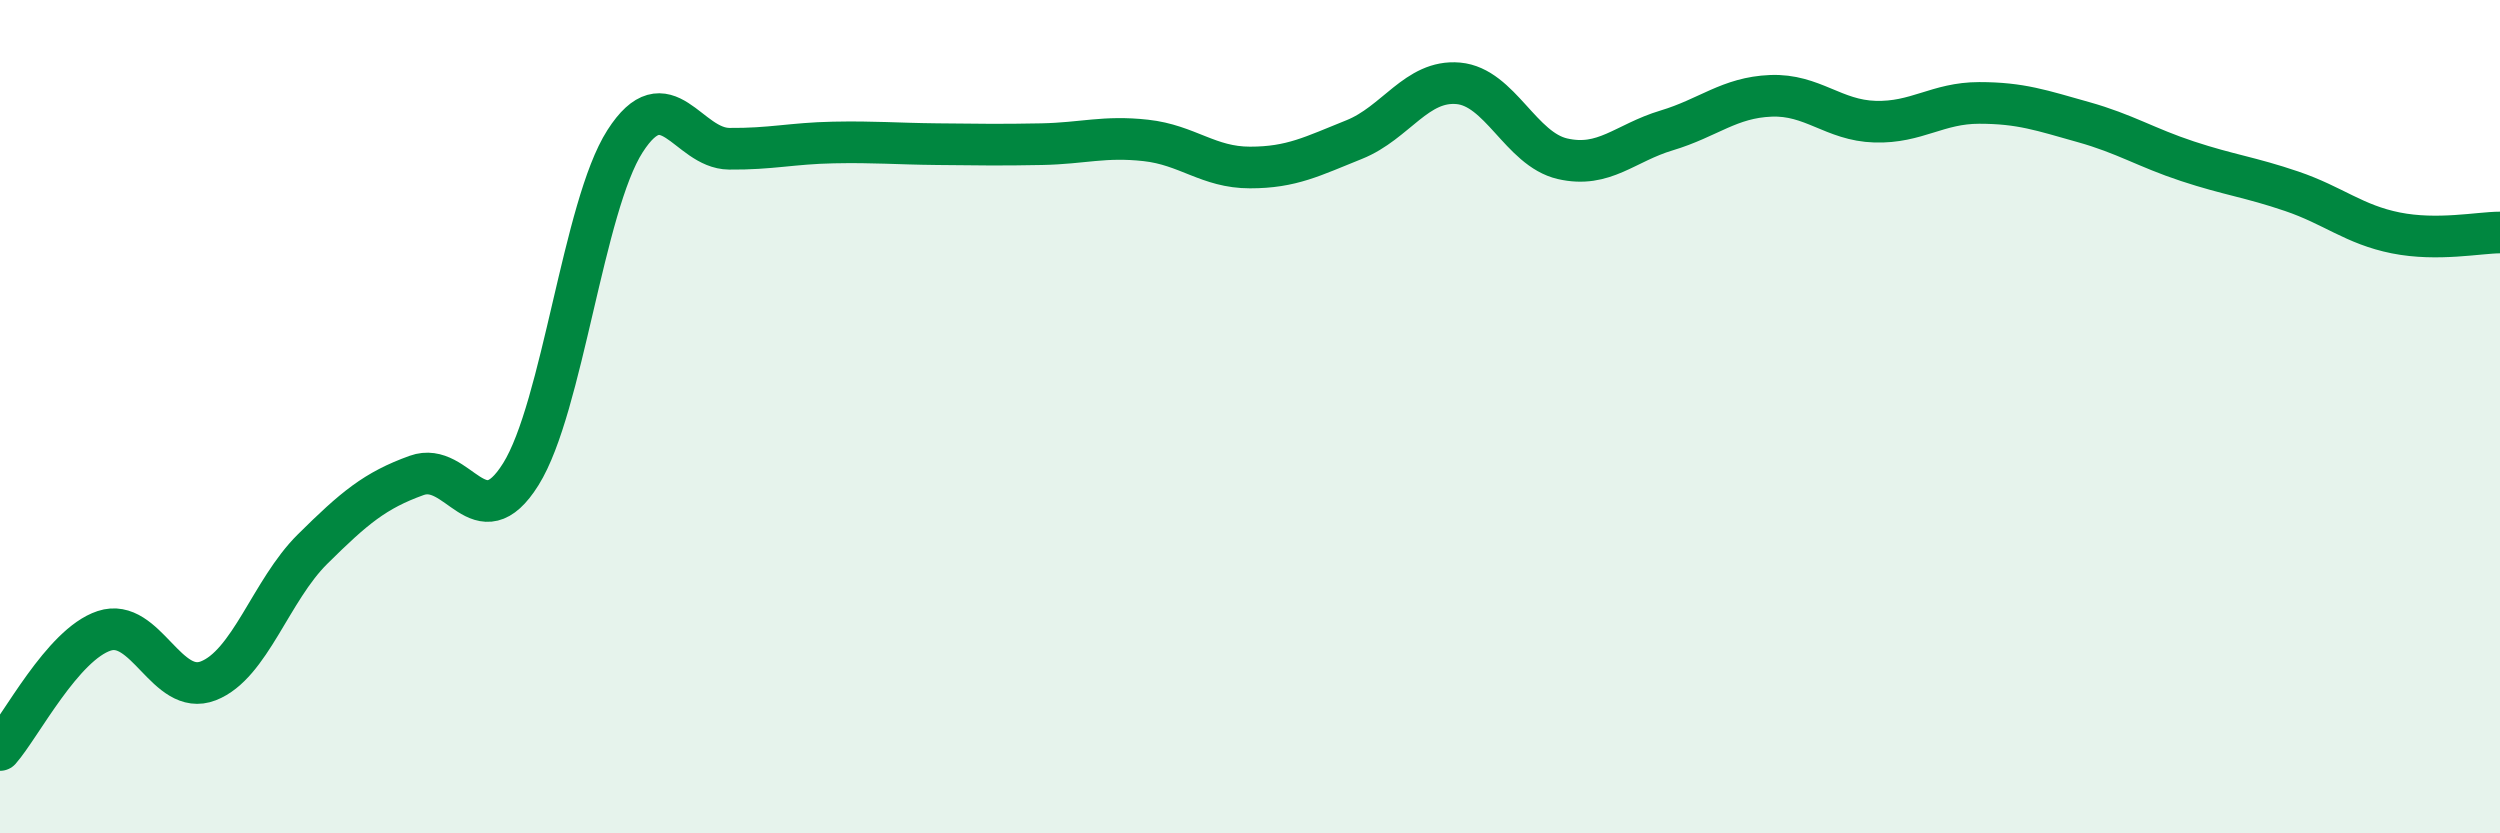
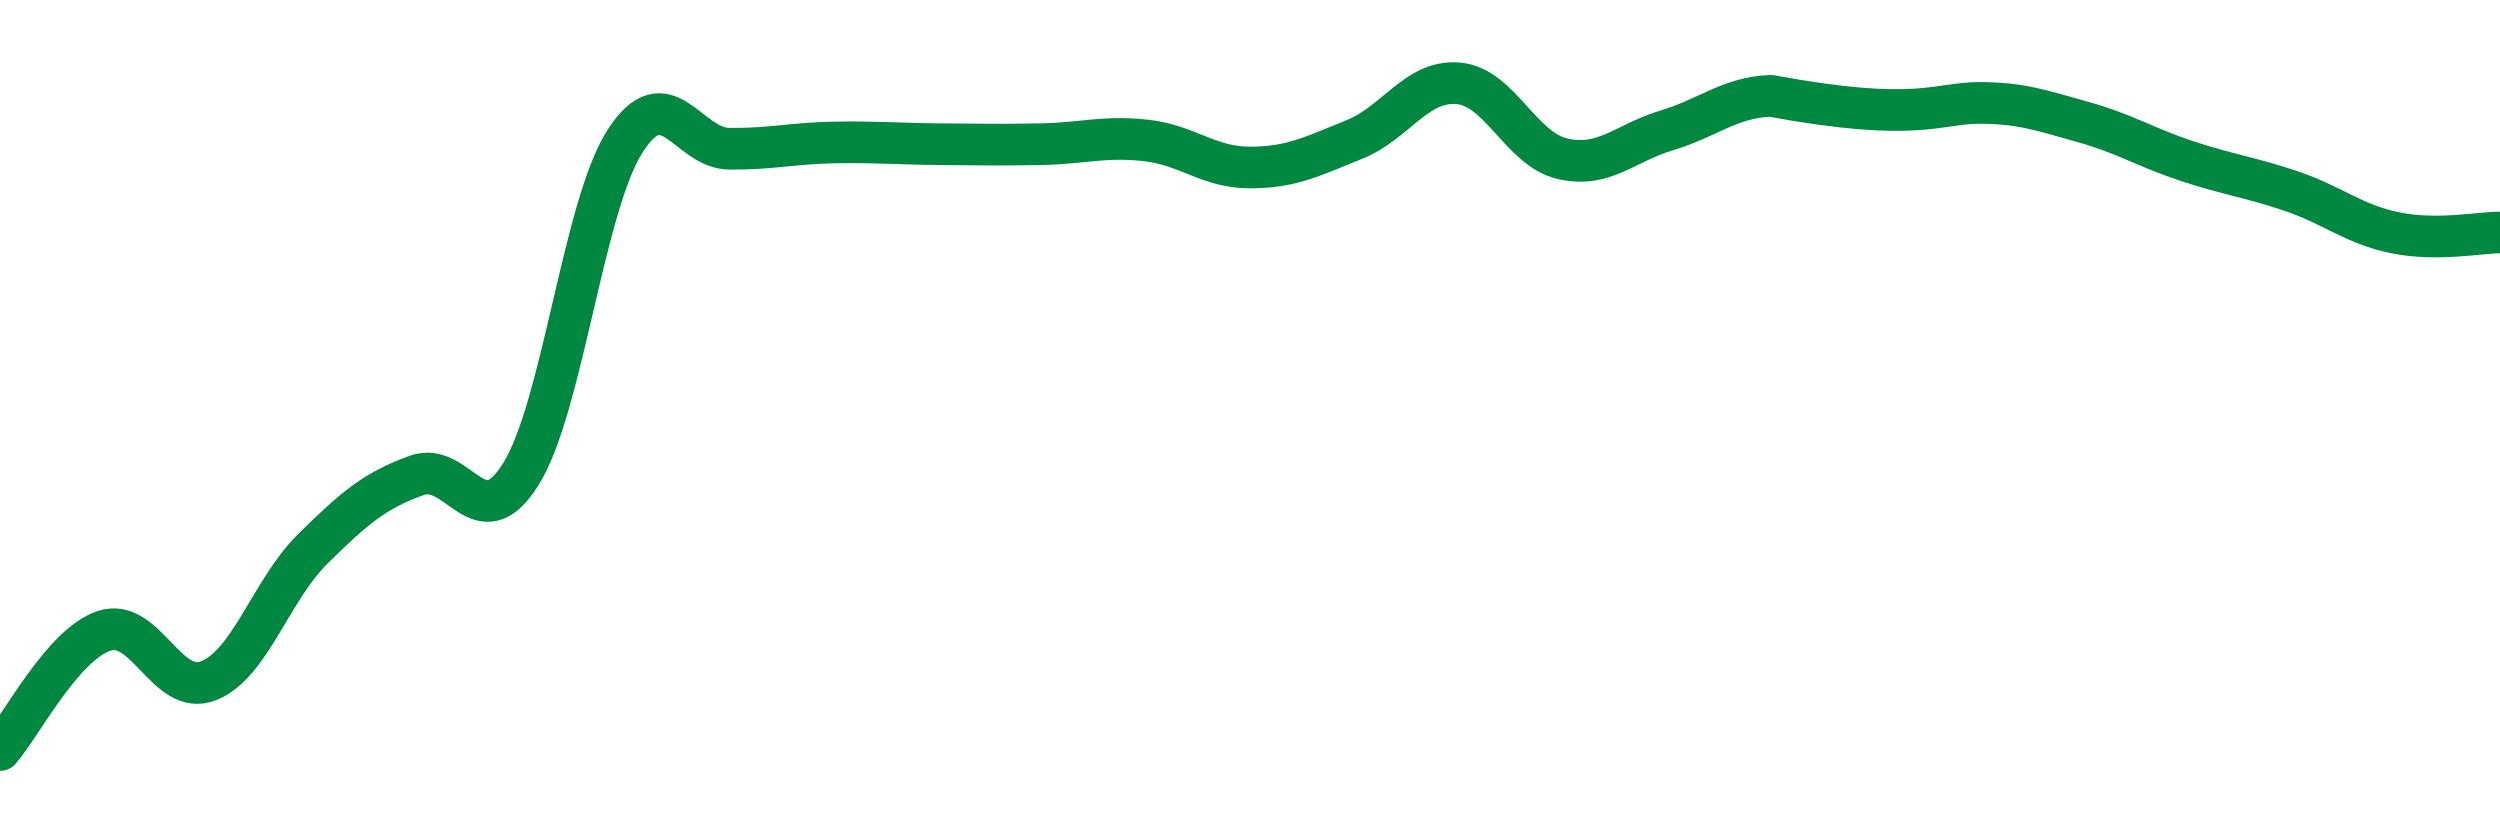
<svg xmlns="http://www.w3.org/2000/svg" width="60" height="20" viewBox="0 0 60 20">
-   <path d="M 0,18 C 0.5,17.43 1.5,15.47 2.5,15.14 C 3.5,14.81 4,16.73 5,16.34 C 6,15.95 6.5,14.17 7.5,13.18 C 8.5,12.19 9,11.77 10,11.41 C 11,11.05 11.5,12.98 12.5,11.38 C 13.5,9.78 14,4.95 15,3.39 C 16,1.83 16.5,3.56 17.5,3.57 C 18.5,3.58 19,3.44 20,3.42 C 21,3.4 21.5,3.45 22.5,3.46 C 23.5,3.47 24,3.48 25,3.46 C 26,3.44 26.5,3.26 27.5,3.37 C 28.5,3.48 29,4.02 30,4.02 C 31,4.02 31.5,3.75 32.5,3.35 C 33.5,2.95 34,1.91 35,2 C 36,2.09 36.5,3.58 37.5,3.81 C 38.5,4.04 39,3.43 40,3.13 C 41,2.83 41.5,2.34 42.5,2.3 C 43.5,2.26 44,2.89 45,2.92 C 46,2.95 46.5,2.47 47.5,2.47 C 48.5,2.47 49,2.65 50,2.93 C 51,3.21 51.5,3.54 52.5,3.87 C 53.5,4.2 54,4.25 55,4.59 C 56,4.93 56.5,5.39 57.5,5.59 C 58.5,5.79 59.5,5.58 60,5.58L60 20L0 20Z" fill="#008740" opacity="0.1" stroke-linecap="round" stroke-linejoin="round" />
-   <path d="M 0,18 C 0.5,17.43 1.5,15.47 2.5,15.14 C 3.5,14.81 4,16.73 5,16.34 C 6,15.95 6.5,14.17 7.5,13.18 C 8.5,12.19 9,11.77 10,11.41 C 11,11.05 11.5,12.98 12.5,11.38 C 13.5,9.78 14,4.95 15,3.39 C 16,1.83 16.5,3.56 17.5,3.57 C 18.5,3.58 19,3.44 20,3.42 C 21,3.4 21.5,3.45 22.5,3.46 C 23.5,3.47 24,3.48 25,3.46 C 26,3.44 26.5,3.26 27.5,3.37 C 28.5,3.48 29,4.02 30,4.02 C 31,4.02 31.5,3.75 32.5,3.35 C 33.5,2.95 34,1.91 35,2 C 36,2.09 36.5,3.58 37.5,3.81 C 38.5,4.04 39,3.43 40,3.13 C 41,2.83 41.5,2.34 42.5,2.3 C 43.5,2.26 44,2.89 45,2.92 C 46,2.95 46.5,2.47 47.5,2.47 C 48.5,2.47 49,2.65 50,2.93 C 51,3.21 51.5,3.54 52.5,3.87 C 53.5,4.2 54,4.25 55,4.59 C 56,4.93 56.5,5.39 57.5,5.59 C 58.5,5.79 59.5,5.58 60,5.58" stroke="#008740" stroke-width="1" fill="none" stroke-linecap="round" stroke-linejoin="round" />
+   <path d="M 0,18 C 0.5,17.43 1.5,15.47 2.5,15.14 C 3.5,14.81 4,16.73 5,16.34 C 6,15.95 6.5,14.17 7.5,13.18 C 8.5,12.19 9,11.77 10,11.41 C 11,11.05 11.5,12.98 12.5,11.38 C 13.5,9.78 14,4.95 15,3.39 C 16,1.83 16.5,3.56 17.5,3.57 C 18.5,3.58 19,3.44 20,3.42 C 21,3.4 21.5,3.45 22.5,3.46 C 23.5,3.47 24,3.48 25,3.46 C 26,3.44 26.5,3.26 27.5,3.37 C 28.5,3.48 29,4.02 30,4.02 C 31,4.02 31.5,3.75 32.5,3.35 C 33.5,2.95 34,1.91 35,2 C 36,2.09 36.5,3.58 37.5,3.81 C 38.5,4.04 39,3.43 40,3.13 C 41,2.83 41.5,2.34 42.5,2.3 C 46,2.95 46.5,2.47 47.5,2.47 C 48.5,2.47 49,2.65 50,2.93 C 51,3.21 51.5,3.54 52.5,3.87 C 53.5,4.2 54,4.25 55,4.59 C 56,4.93 56.5,5.39 57.5,5.59 C 58.5,5.79 59.5,5.58 60,5.58" stroke="#008740" stroke-width="1" fill="none" stroke-linecap="round" stroke-linejoin="round" />
</svg>